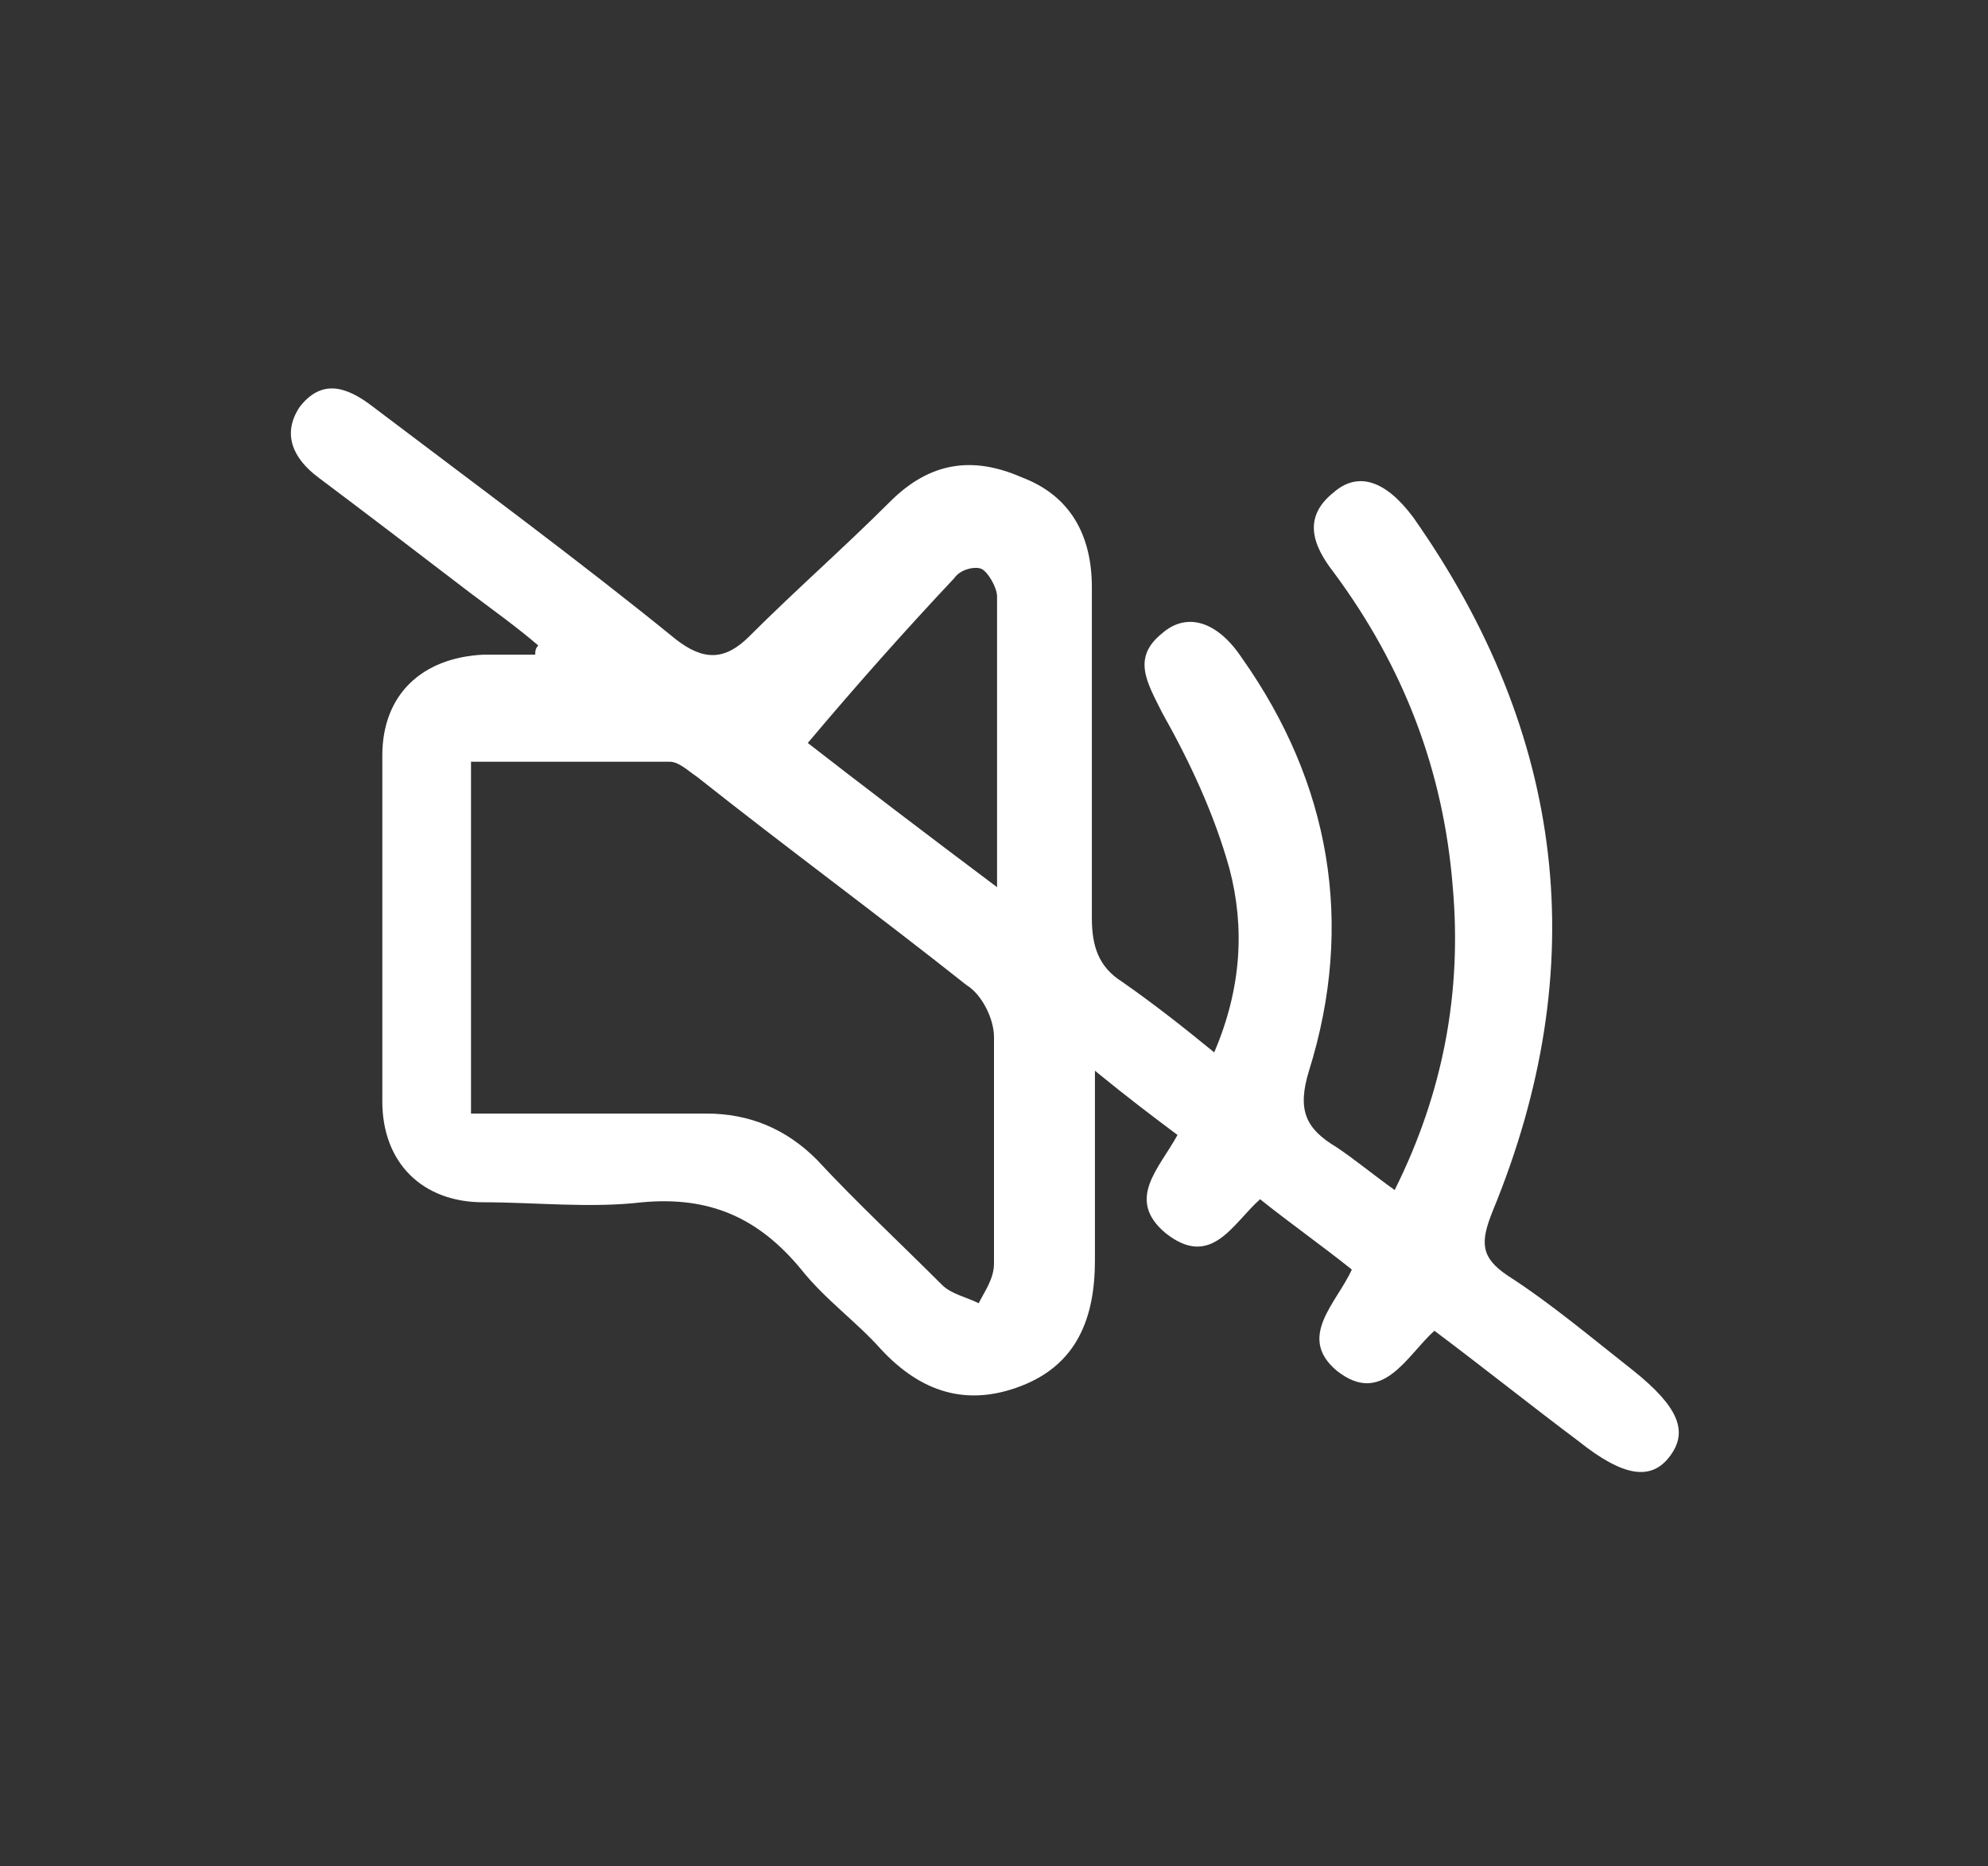
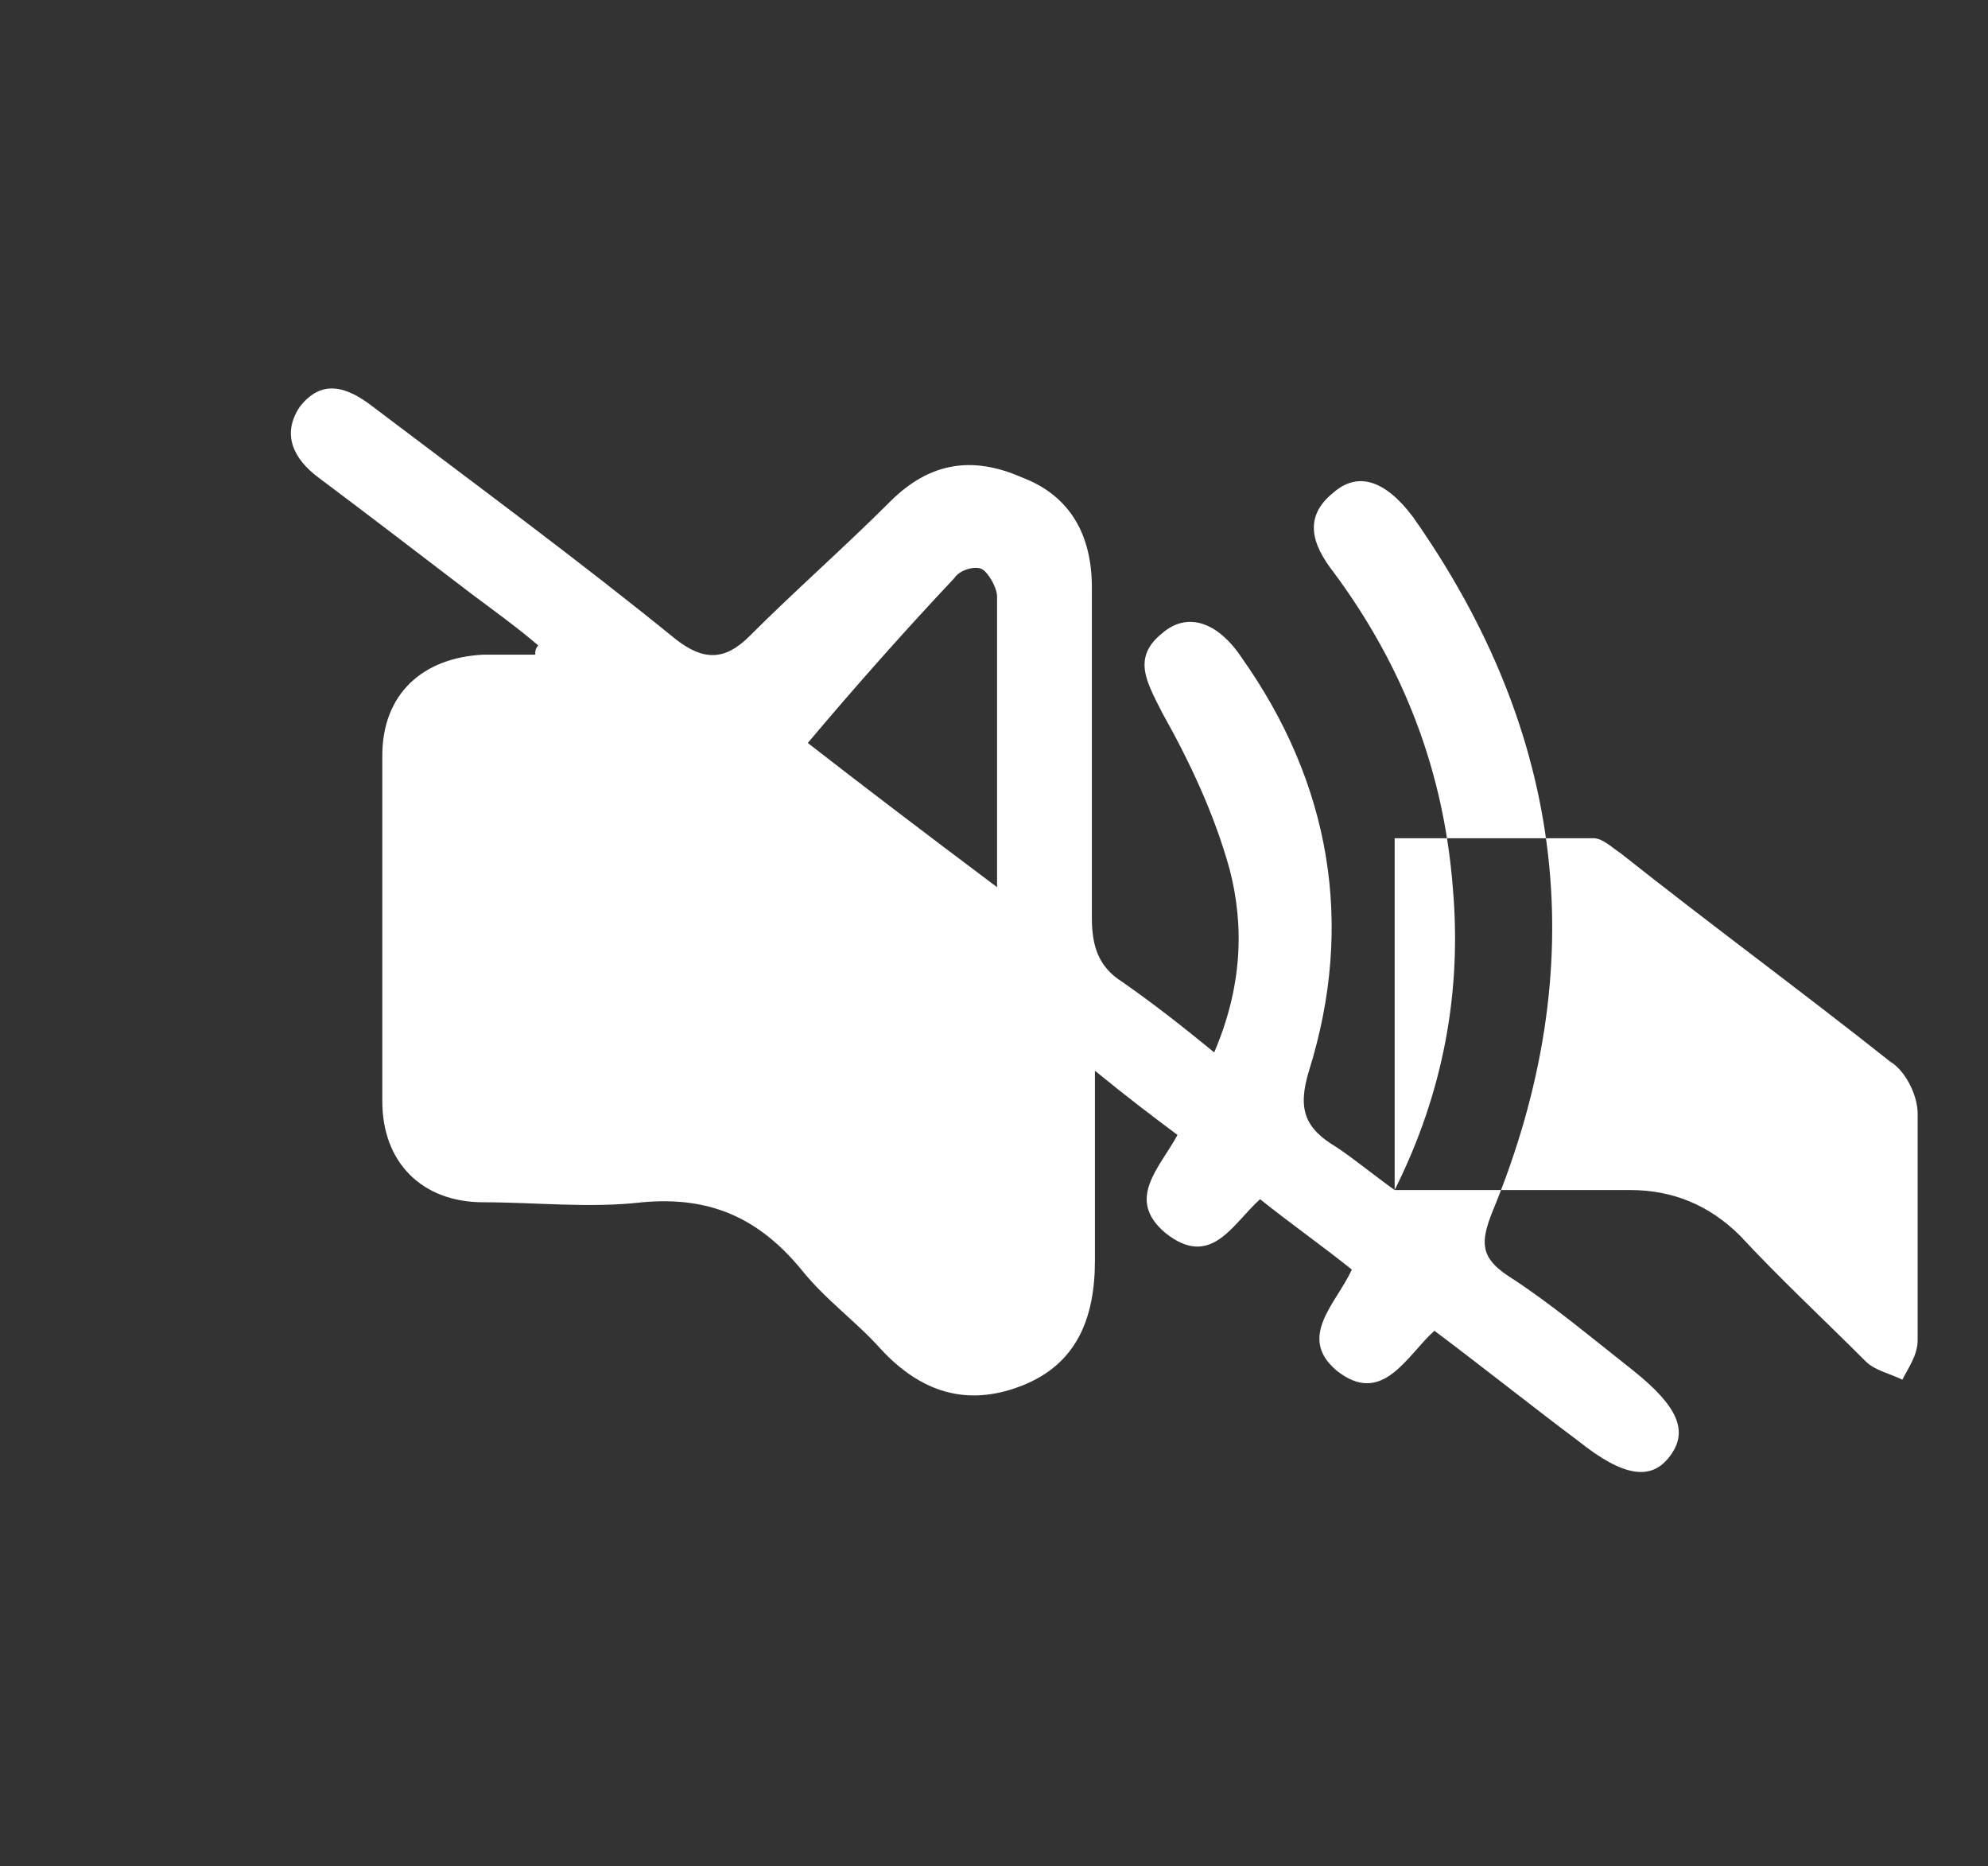
<svg xmlns="http://www.w3.org/2000/svg" version="1.1" viewBox="0 0 65 61">
  <rect x="0" y="0" width="65" height="61" fill="#333333" stroke="none" />
  <defs>
    <style>
      .cls-1 {
        fill: #fff;
      }
    </style>
  </defs>
  <g>
    <g id="Capa_1">
      <g>
-         <path class="cls-1" d="M45.6,38.9c1.6-3.2,2.2-6.5,1.9-9.9-.3-3.8-1.6-7.2-3.9-10.3-.7-.9-1-1.8,0-2.6.8-.7,1.7-.4,2.6.8,5,7.1,5.9,14.7,2.6,22.7-.4,1-.4,1.5.5,2.1,1.4.9,2.7,2,4.1,3.1,1.5,1.2,1.8,2,1.2,2.8-.6.8-1.5.7-3-.5-1.6-1.2-3.1-2.4-4.7-3.6-.9.8-1.7,2.5-3.2,1.3-1.3-1.1,0-2.2.5-3.3-1-.8-2-1.5-3-2.3-.9.8-1.6,2.3-3.1,1.1-1.3-1.1-.2-2.1.4-3.2-.8-.6-1.6-1.2-2.7-2.1,0,2.3,0,4.2,0,6.2,0,1.9-.6,3.4-2.4,4.1-1.8.7-3.3.2-4.6-1.2-.8-.9-1.8-1.6-2.6-2.6-1.4-1.7-3-2.4-5.2-2.2-1.7.2-3.5,0-5.2,0-2,0-3.3-1.3-3.3-3.3,0-3.8,0-7.5,0-11.3,0-2,1.3-3.2,3.3-3.3.6,0,1.1,0,1.7,0,0-.1,0-.2.1-.3-.7-.6-1.4-1.1-2.2-1.7-1.7-1.3-3.4-2.6-5-3.8-.8-.6-1.2-1.4-.6-2.3.7-.9,1.5-.7,2.4,0,3.3,2.5,6.7,5,9.9,7.6.9.7,1.6.7,2.4-.1,1.5-1.5,3.1-2.9,4.6-4.4,1.3-1.3,2.7-1.5,4.3-.8,1.6.6,2.3,1.9,2.3,3.6,0,3.6,0,7.2,0,10.8,0,.9.2,1.6,1,2.1,1,.7,1.9,1.4,3,2.3.9-2.1,1-4.1.5-6-.5-1.8-1.3-3.5-2.2-5.1-.5-1-1-1.8,0-2.6.8-.7,1.8-.4,2.6.8,2.9,4.1,3.7,8.7,2.2,13.5-.4,1.3-.1,1.9.9,2.5.6.4,1.2.9,1.9,1.4ZM15.4,36.4c2.7,0,5.2,0,7.7,0,1.4,0,2.6.5,3.6,1.5,1.3,1.4,2.7,2.7,4.1,4.1.3.3.8.4,1.2.6.2-.4.5-.8.5-1.3,0-2.5,0-4.9,0-7.4,0-.6-.4-1.4-.9-1.7-2.9-2.3-5.9-4.5-8.8-6.8-.3-.2-.6-.5-.9-.5-2.1,0-4.3,0-6.5,0v11.6ZM26.3,24.2c1.8,1.4,3.9,3,6.3,4.8,0-3.4,0-6.4,0-9.5,0-.3-.3-.8-.5-.9-.2-.1-.7,0-.9.3-1.6,1.7-3.2,3.5-4.8,5.4Z" />
+         <path class="cls-1" d="M45.6,38.9c1.6-3.2,2.2-6.5,1.9-9.9-.3-3.8-1.6-7.2-3.9-10.3-.7-.9-1-1.8,0-2.6.8-.7,1.7-.4,2.6.8,5,7.1,5.9,14.7,2.6,22.7-.4,1-.4,1.5.5,2.1,1.4.9,2.7,2,4.1,3.1,1.5,1.2,1.8,2,1.2,2.8-.6.8-1.5.7-3-.5-1.6-1.2-3.1-2.4-4.7-3.6-.9.8-1.7,2.5-3.2,1.3-1.3-1.1,0-2.2.5-3.3-1-.8-2-1.5-3-2.3-.9.8-1.6,2.3-3.1,1.1-1.3-1.1-.2-2.1.4-3.2-.8-.6-1.6-1.2-2.7-2.1,0,2.3,0,4.2,0,6.2,0,1.9-.6,3.4-2.4,4.1-1.8.7-3.3.2-4.6-1.2-.8-.9-1.8-1.6-2.6-2.6-1.4-1.7-3-2.4-5.2-2.2-1.7.2-3.5,0-5.2,0-2,0-3.3-1.3-3.3-3.3,0-3.8,0-7.5,0-11.3,0-2,1.3-3.2,3.3-3.3.6,0,1.1,0,1.7,0,0-.1,0-.2.1-.3-.7-.6-1.4-1.1-2.2-1.7-1.7-1.3-3.4-2.6-5-3.8-.8-.6-1.2-1.4-.6-2.3.7-.9,1.5-.7,2.4,0,3.3,2.5,6.7,5,9.9,7.6.9.7,1.6.7,2.4-.1,1.5-1.5,3.1-2.9,4.6-4.4,1.3-1.3,2.7-1.5,4.3-.8,1.6.6,2.3,1.9,2.3,3.6,0,3.6,0,7.2,0,10.8,0,.9.2,1.6,1,2.1,1,.7,1.9,1.4,3,2.3.9-2.1,1-4.1.5-6-.5-1.8-1.3-3.5-2.2-5.1-.5-1-1-1.8,0-2.6.8-.7,1.8-.4,2.6.8,2.9,4.1,3.7,8.7,2.2,13.5-.4,1.3-.1,1.9.9,2.5.6.4,1.2.9,1.9,1.4Zc2.7,0,5.2,0,7.7,0,1.4,0,2.6.5,3.6,1.5,1.3,1.4,2.7,2.7,4.1,4.1.3.3.8.4,1.2.6.2-.4.5-.8.5-1.3,0-2.5,0-4.9,0-7.4,0-.6-.4-1.4-.9-1.7-2.9-2.3-5.9-4.5-8.8-6.8-.3-.2-.6-.5-.9-.5-2.1,0-4.3,0-6.5,0v11.6ZM26.3,24.2c1.8,1.4,3.9,3,6.3,4.8,0-3.4,0-6.4,0-9.5,0-.3-.3-.8-.5-.9-.2-.1-.7,0-.9.3-1.6,1.7-3.2,3.5-4.8,5.4Z" />
      </g>
    </g>
  </g>
</svg>